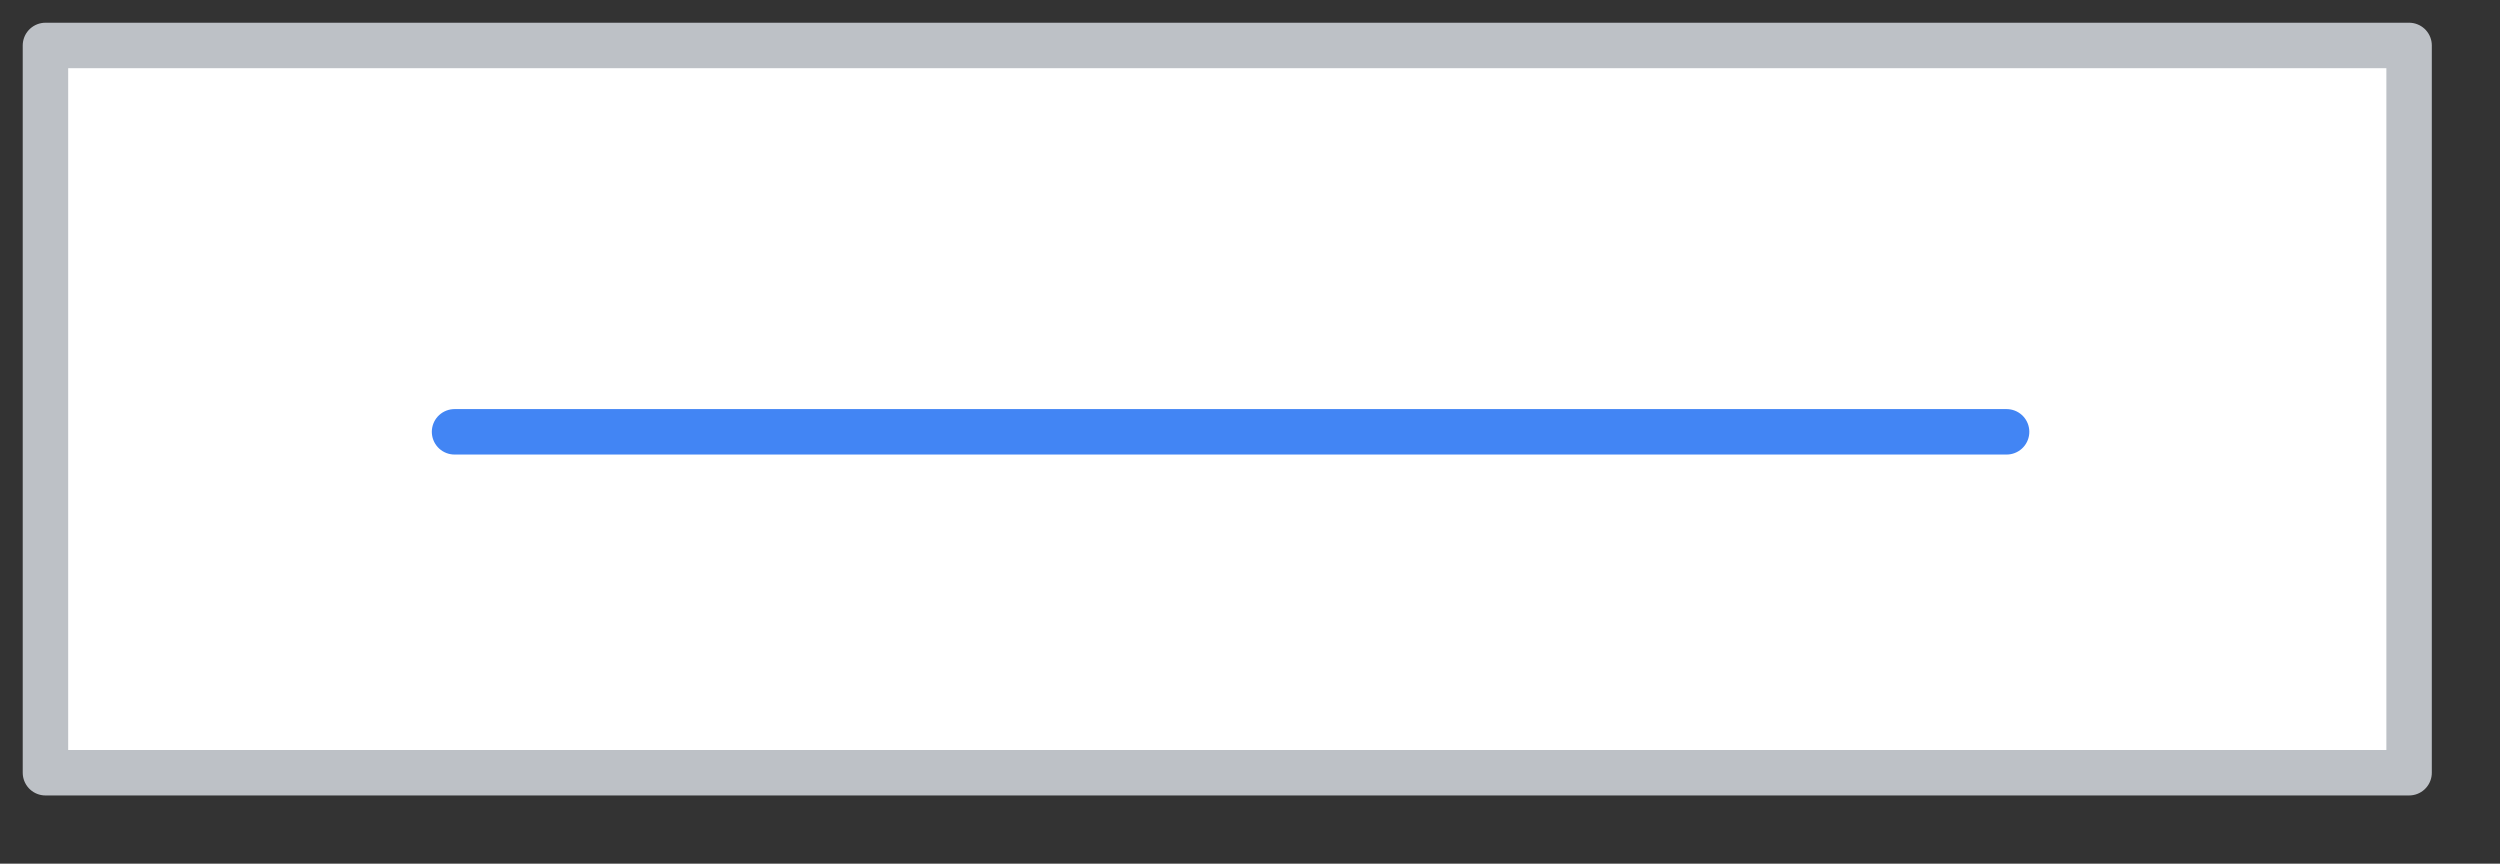
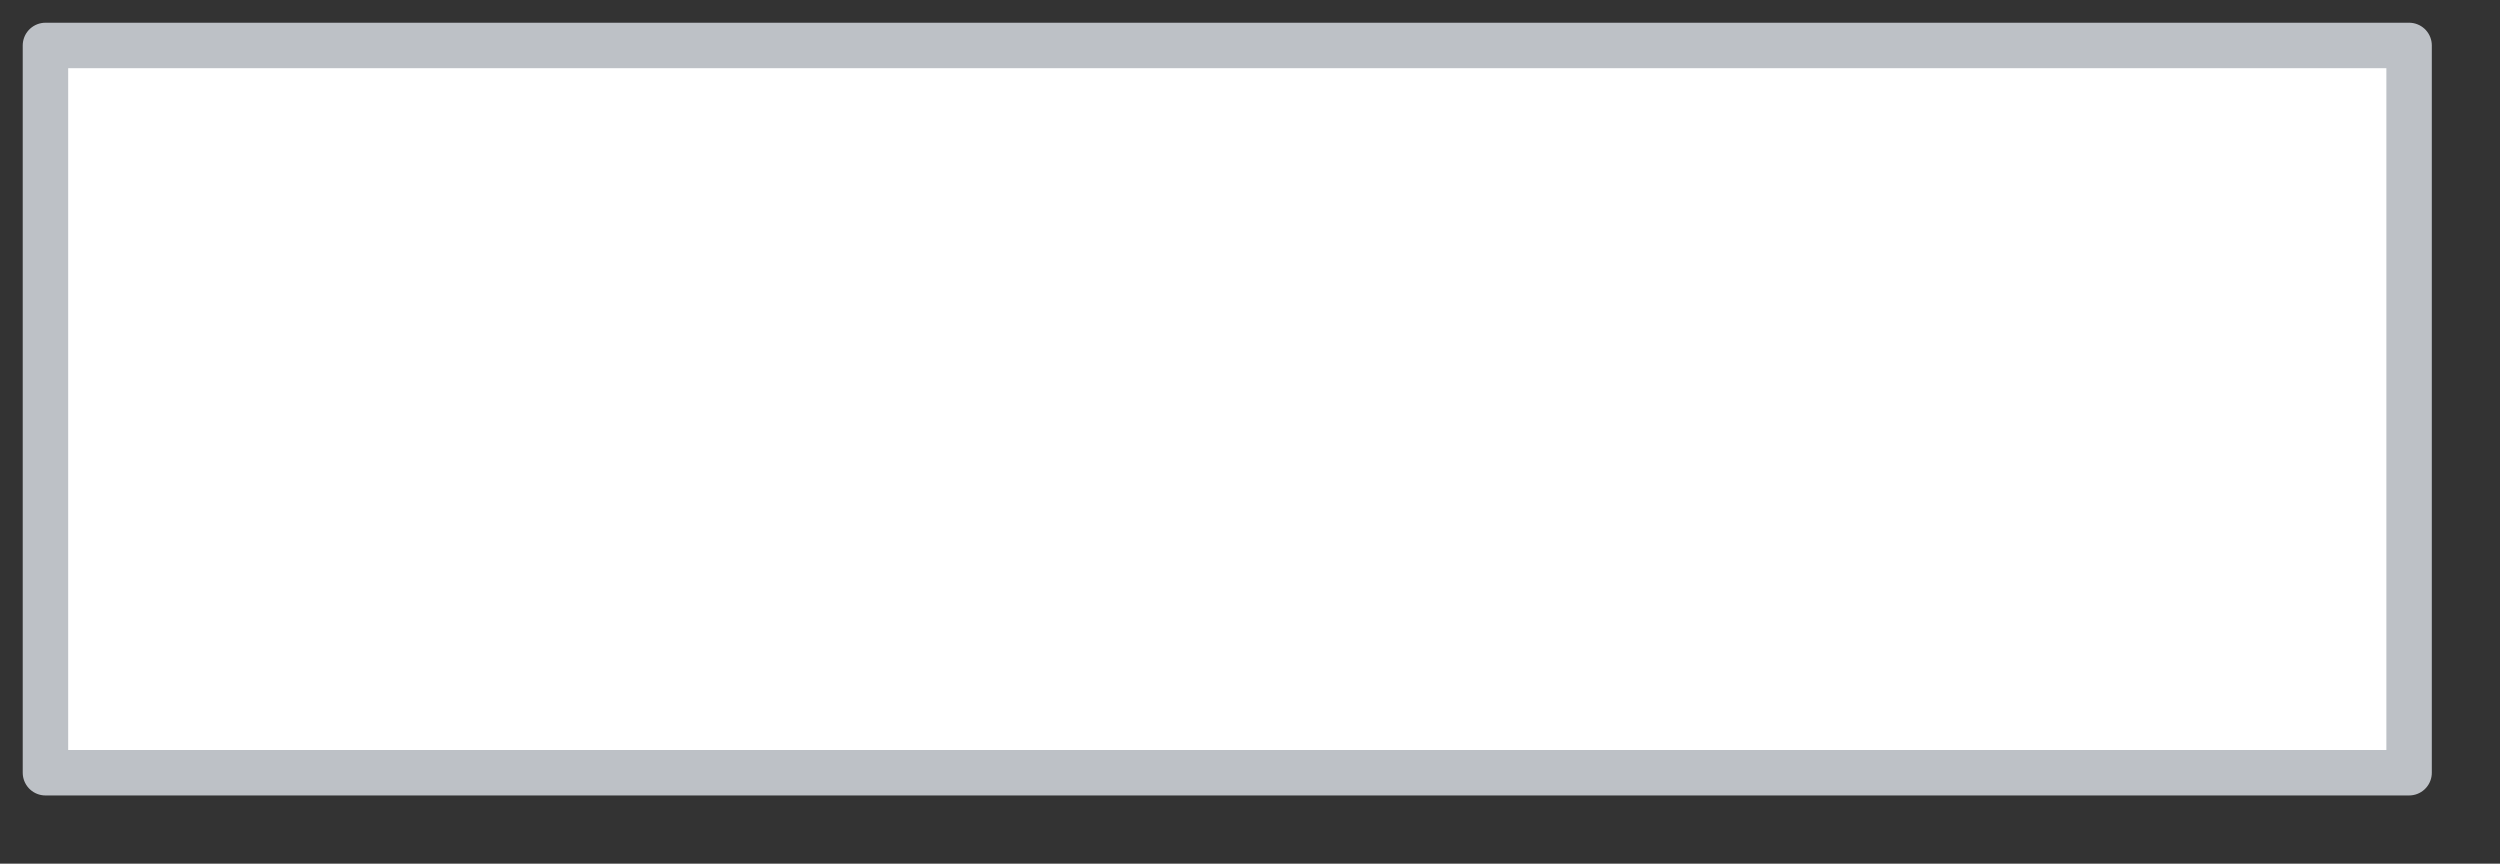
<svg xmlns="http://www.w3.org/2000/svg" width="55px" height="19px" viewBox="0 0 55 19" version="1.1" jetway-hooks="{}">
  <rect x="0" y="0" width="55" height="19" fill="#333333" stroke="none" />
  <title>button-white</title>
  <g jetway-hook-id="B49A79BD-651C-4E65-A854-979BA1912372" id="button-white" stroke="none" stroke-width="1" fill="none" fill-rule="evenodd">
    <g jetway-hook-id="D677C56A-91EF-44A3-B929-89F703B43271" id="blue-button-(2)" transform="translate(1, 1)">
      <rect jetway-hook-id="022C140C-6724-4C91-BAAB-83A06C58D7F0" id="Rectangle" stroke="#BDC1C6" fill="#FFFFFF" fill-rule="nonzero" stroke-linejoin="round" x="0" y="0" width="52" height="16" />
-       <line x1="9" y1="8.5" x2="43.145" y2="8.5" jetway-hook-id="CB228838-58AE-4A8F-A5AC-A6BEF9D12A01" id="Line" stroke="#4285F4" stroke-linecap="round" />
    </g>
  </g>
</svg>